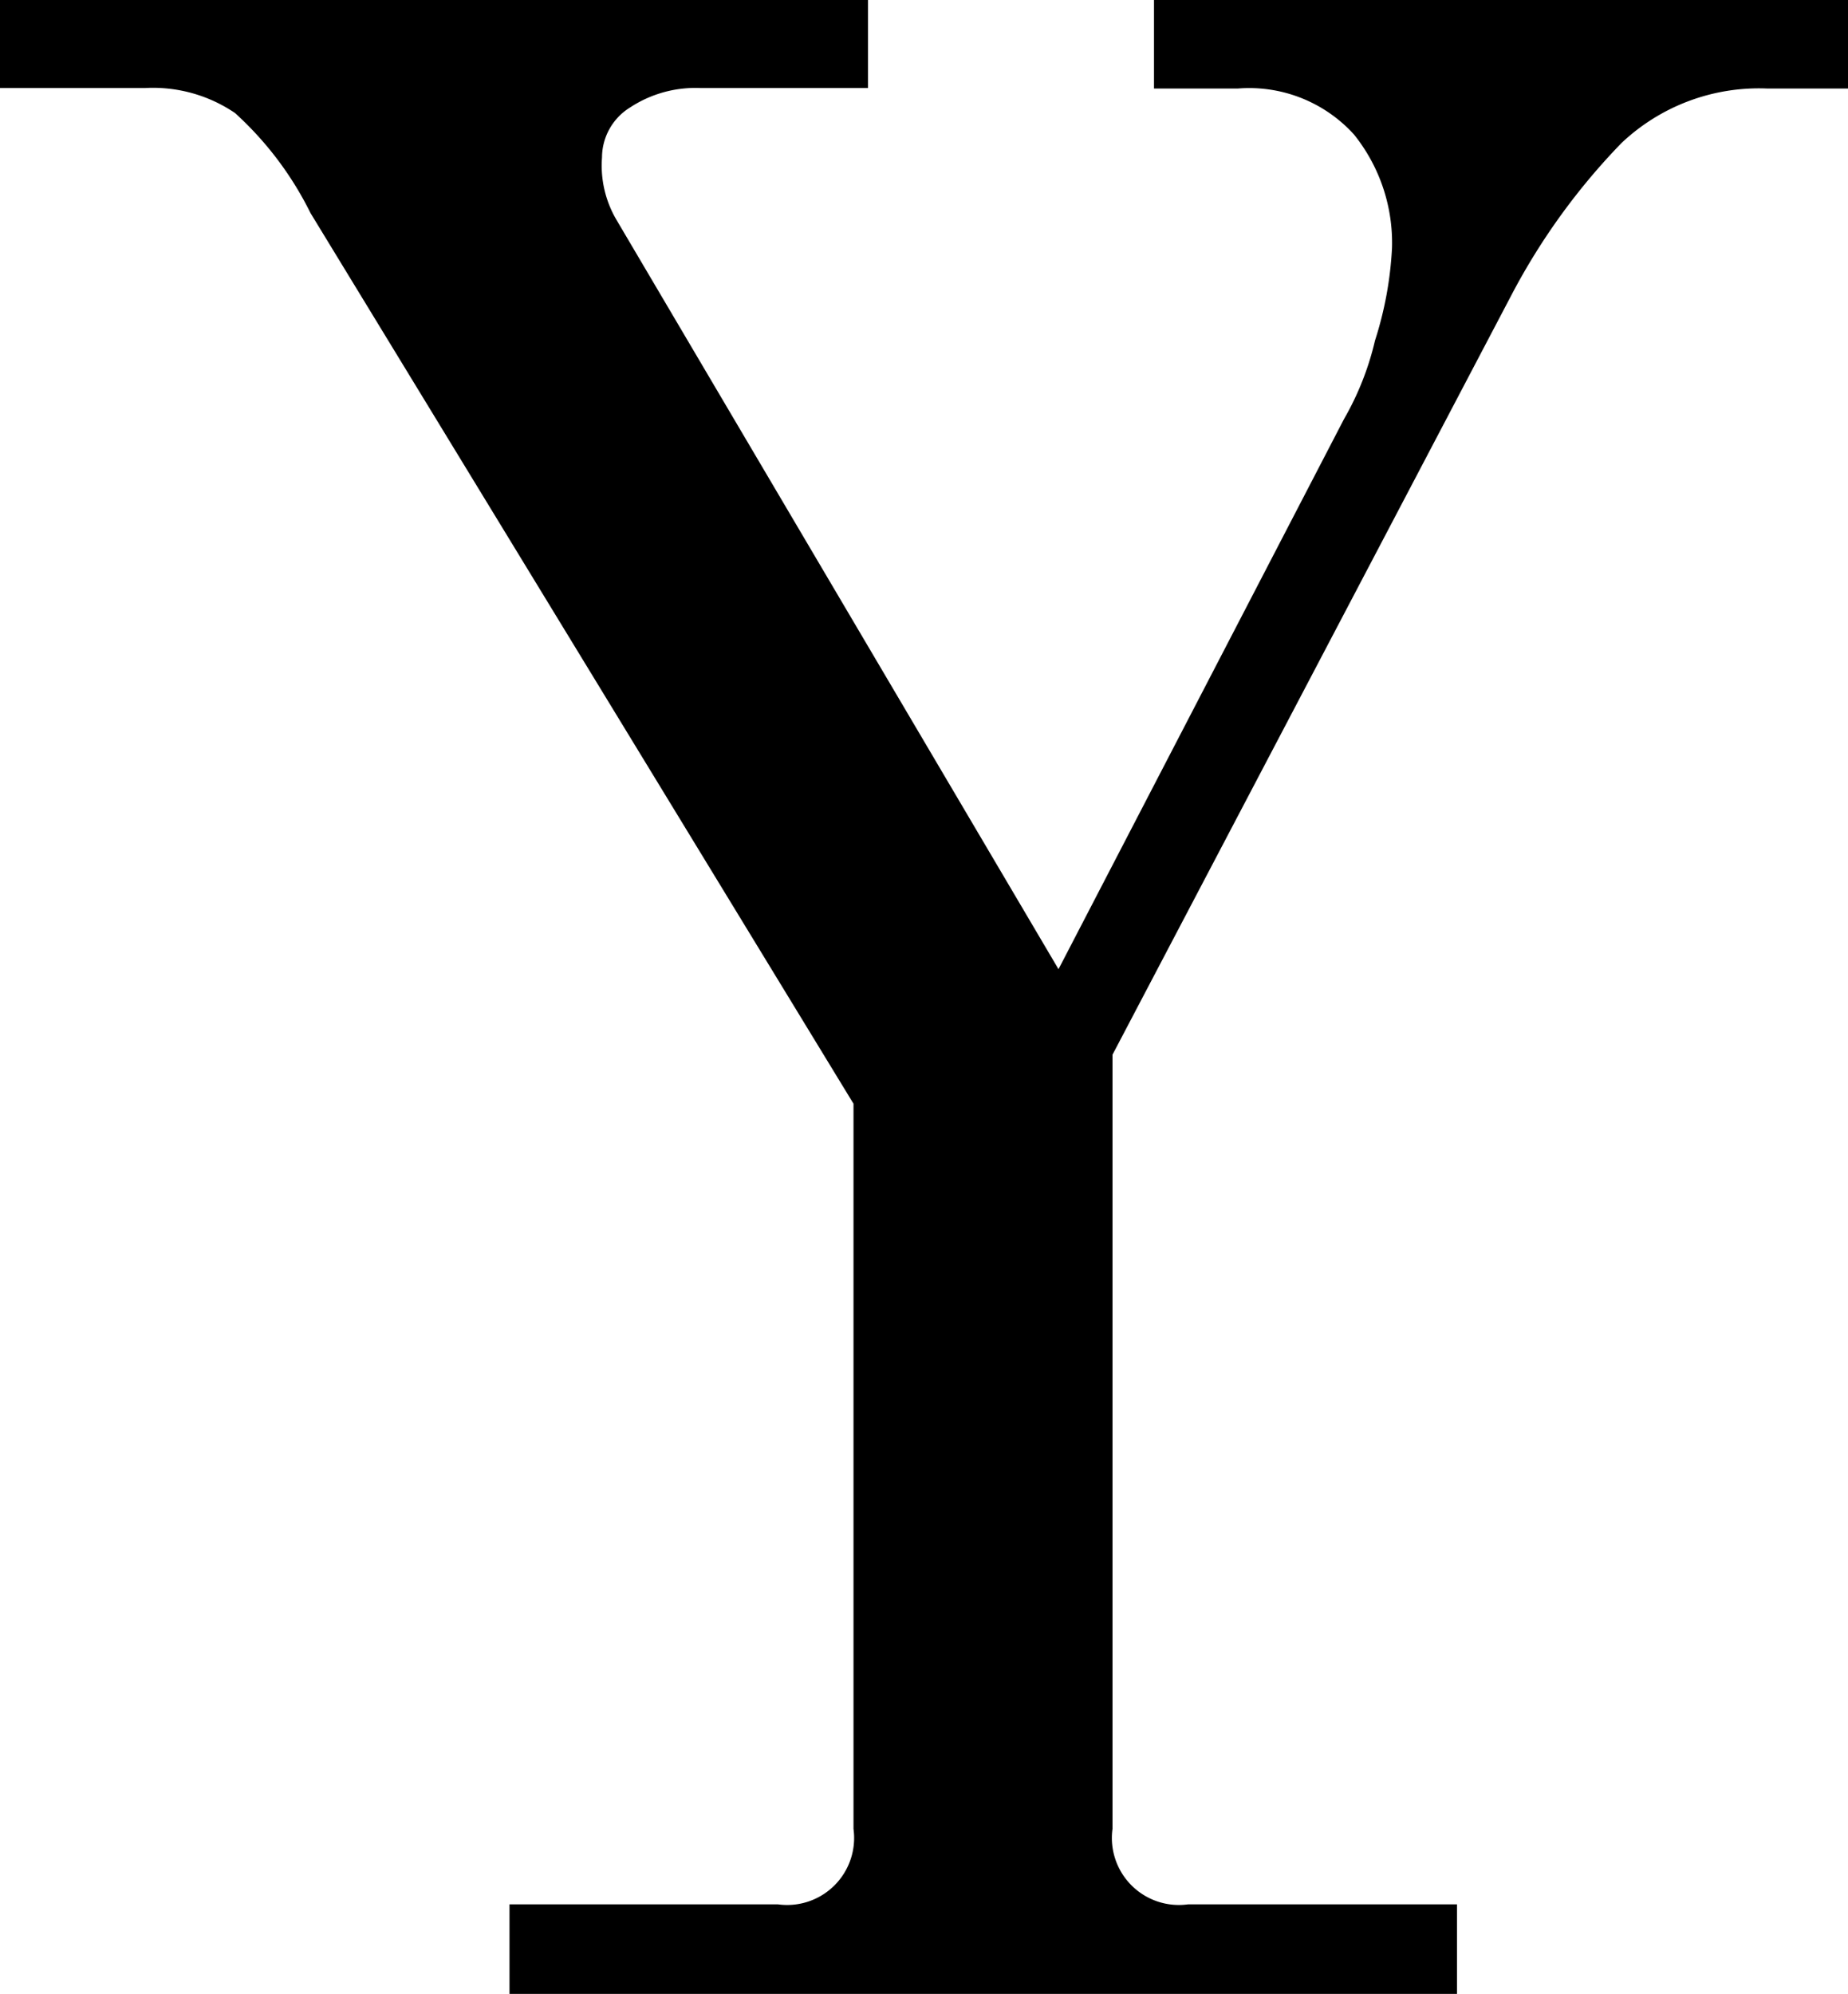
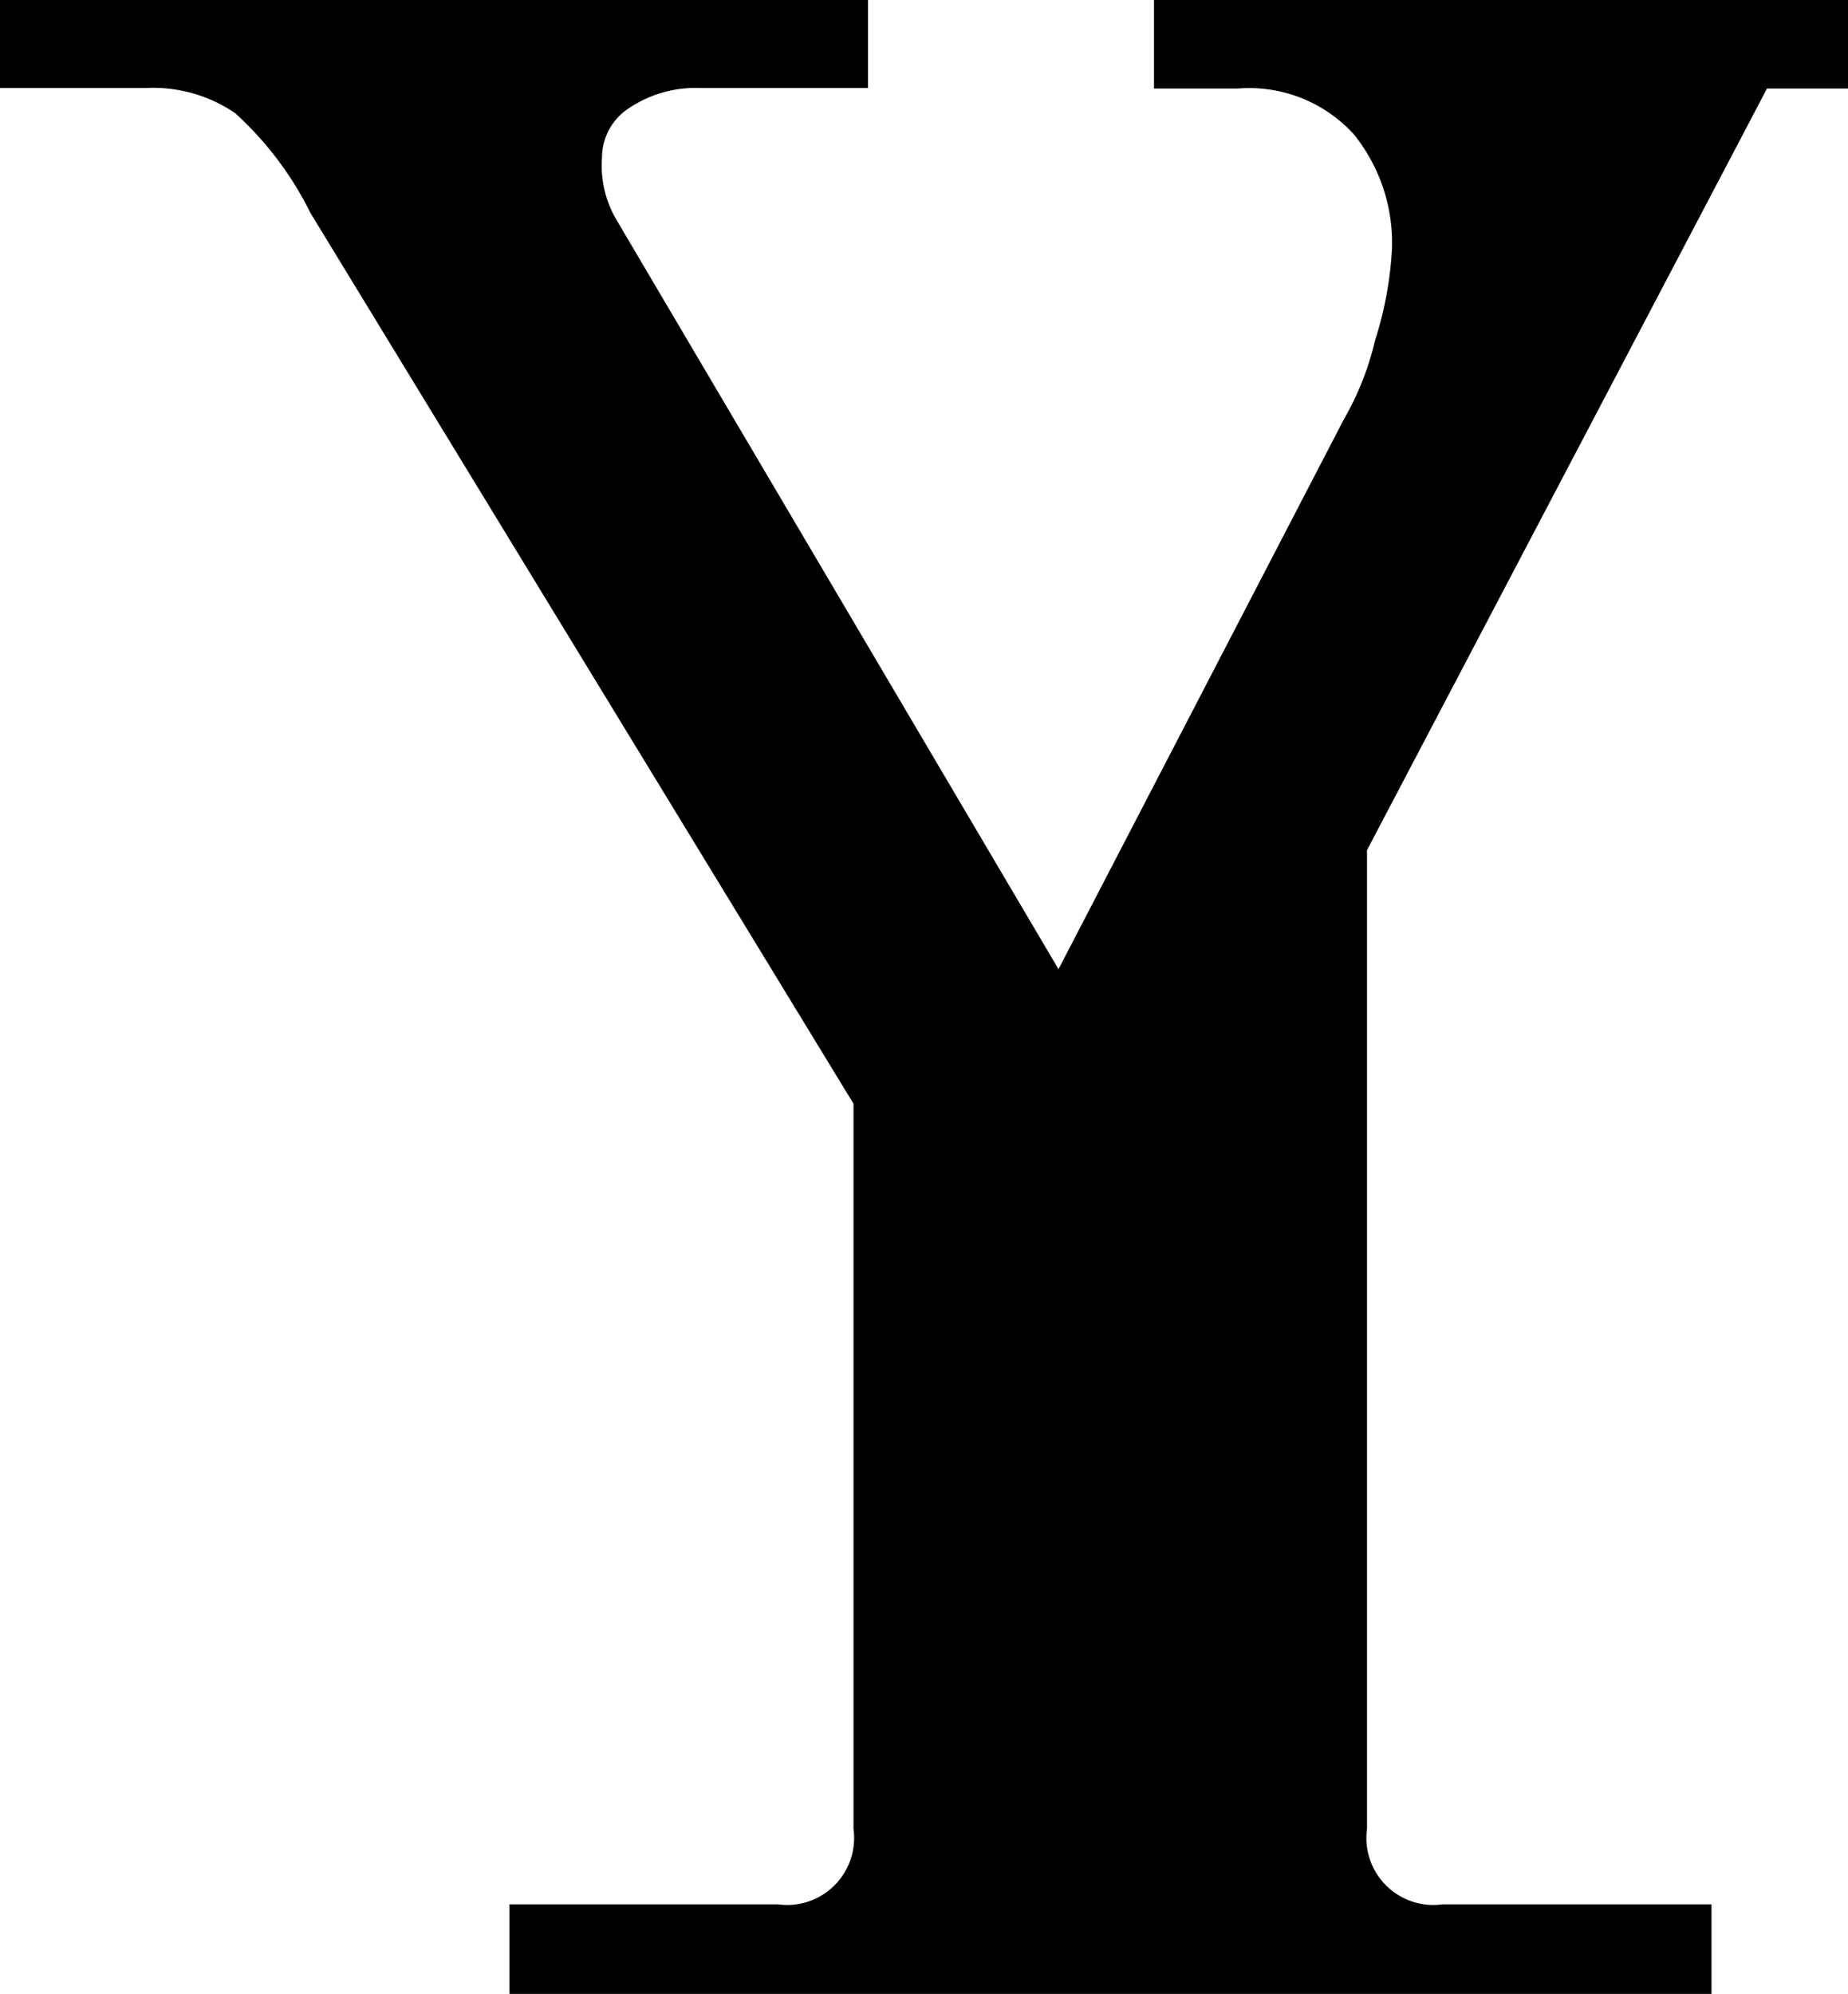
<svg xmlns="http://www.w3.org/2000/svg" id="レイヤー_1" data-name="レイヤー 1" viewBox="0 0 36.96 39.87">
  <defs>
    <style>
			.cls-1 {
				fill: #000;
			}
		</style>
  </defs>
  <title>logo_library_y</title>
-   <path class="cls-1" d="M368.53,397.71h5.37a1.34,1.34,0,0,0,1.51-1.51v-14.5l-10.86-17.81a6.71,6.71,0,0,0-1.51-2,2.92,2.92,0,0,0-1.79-.5h-2.91v-1.79H375.7v1.79h-3.36a2.38,2.38,0,0,0-1.4.39,1.18,1.18,0,0,0-.56,1,2.14,2.14,0,0,0,.28,1.23l8.85,15,5.71-11a5.76,5.76,0,0,0,.62-1.57,7.23,7.23,0,0,0,.34-1.85,3.46,3.46,0,0,0-.76-2.27,2.83,2.83,0,0,0-2.32-.92h-1.68v-1.79H395.3v1.79h-1.62a4,4,0,0,0-2.91,1.09,13.1,13.1,0,0,0-2.18,3l-8,15.23V396.2a1.34,1.34,0,0,0,1.51,1.51h5.38v1.79H368.53v-1.79Z" transform="translate(-358.34 -359.63)" />
+   <path class="cls-1" d="M368.53,397.71h5.37a1.34,1.34,0,0,0,1.51-1.51v-14.5l-10.86-17.81a6.71,6.71,0,0,0-1.51-2,2.92,2.92,0,0,0-1.79-.5h-2.91v-1.79H375.7v1.79h-3.36a2.38,2.38,0,0,0-1.4.39,1.18,1.18,0,0,0-.56,1,2.14,2.14,0,0,0,.28,1.23l8.85,15,5.71-11a5.76,5.76,0,0,0,.62-1.57,7.23,7.23,0,0,0,.34-1.85,3.46,3.46,0,0,0-.76-2.27,2.83,2.83,0,0,0-2.32-.92h-1.68v-1.79H395.3v1.79h-1.62l-8,15.23V396.2a1.34,1.34,0,0,0,1.51,1.51h5.38v1.79H368.53v-1.79Z" transform="translate(-358.34 -359.63)" />
</svg>